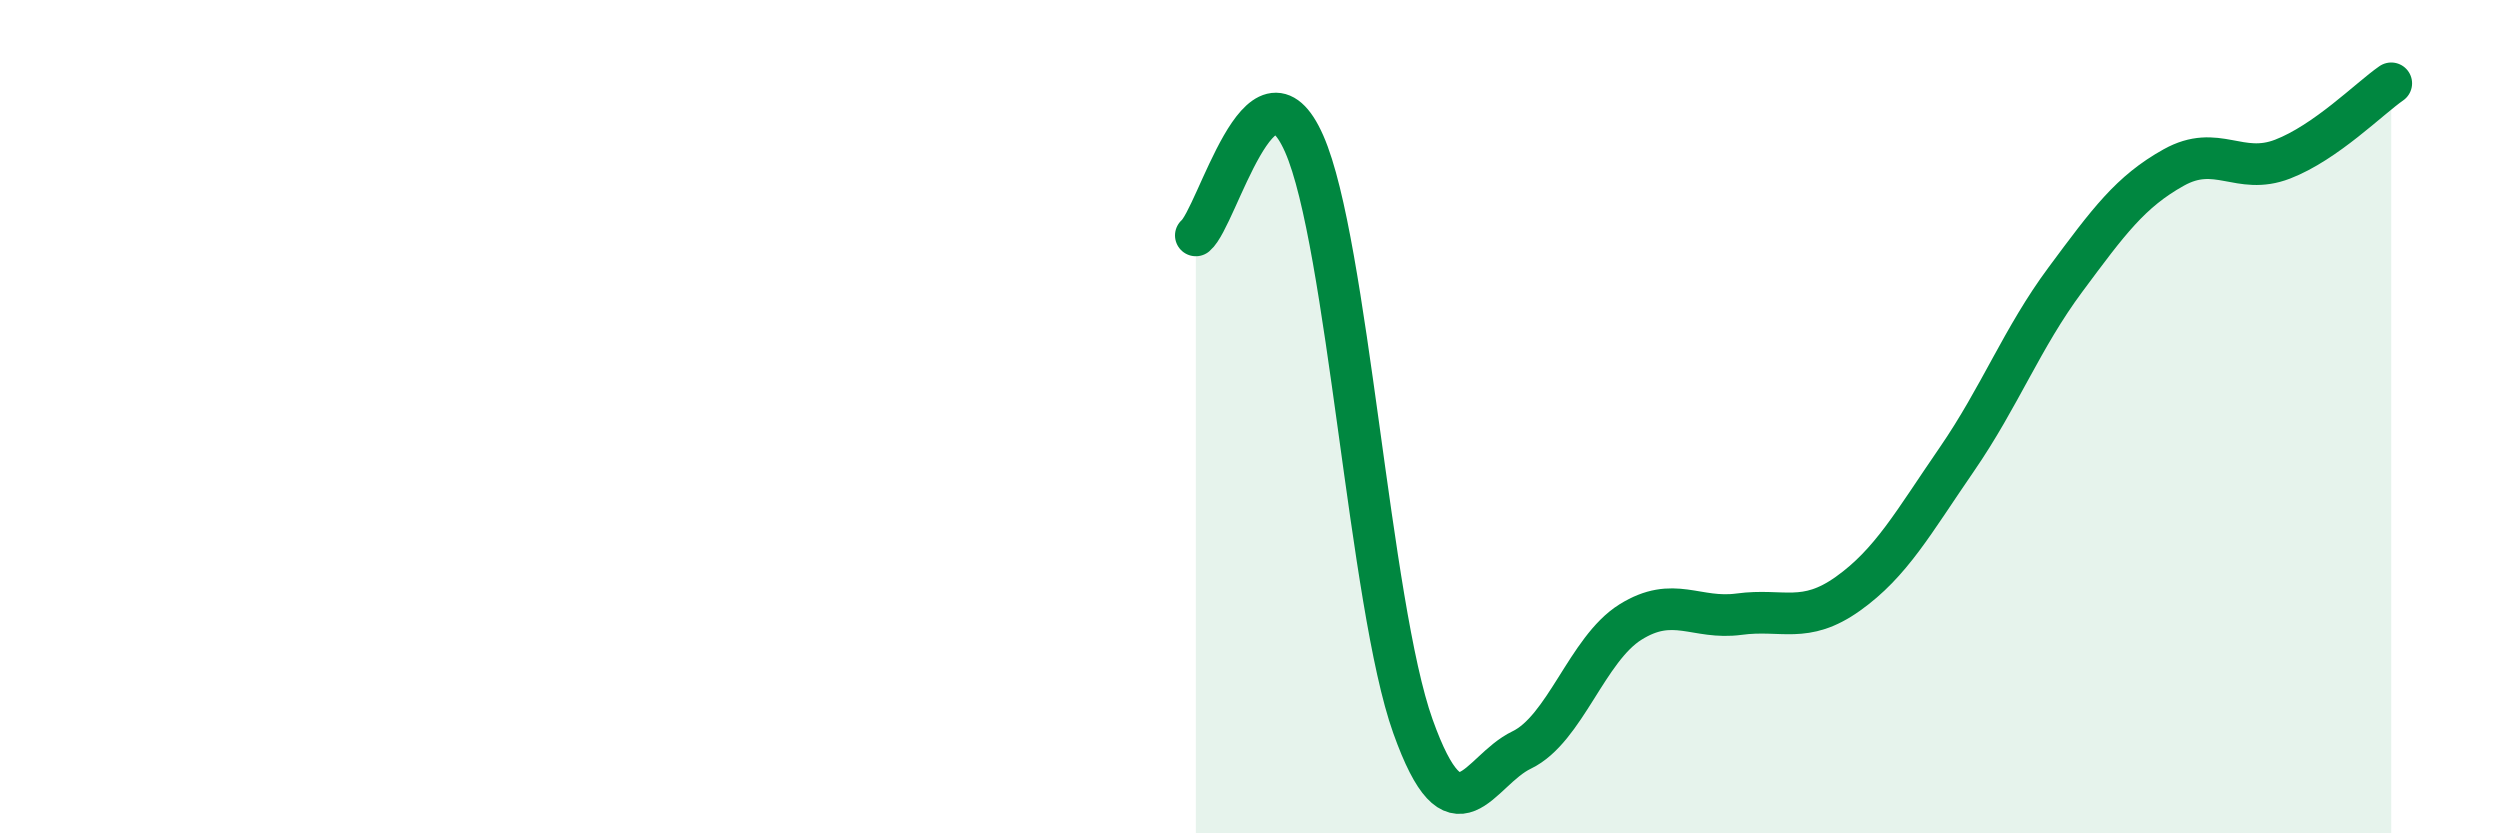
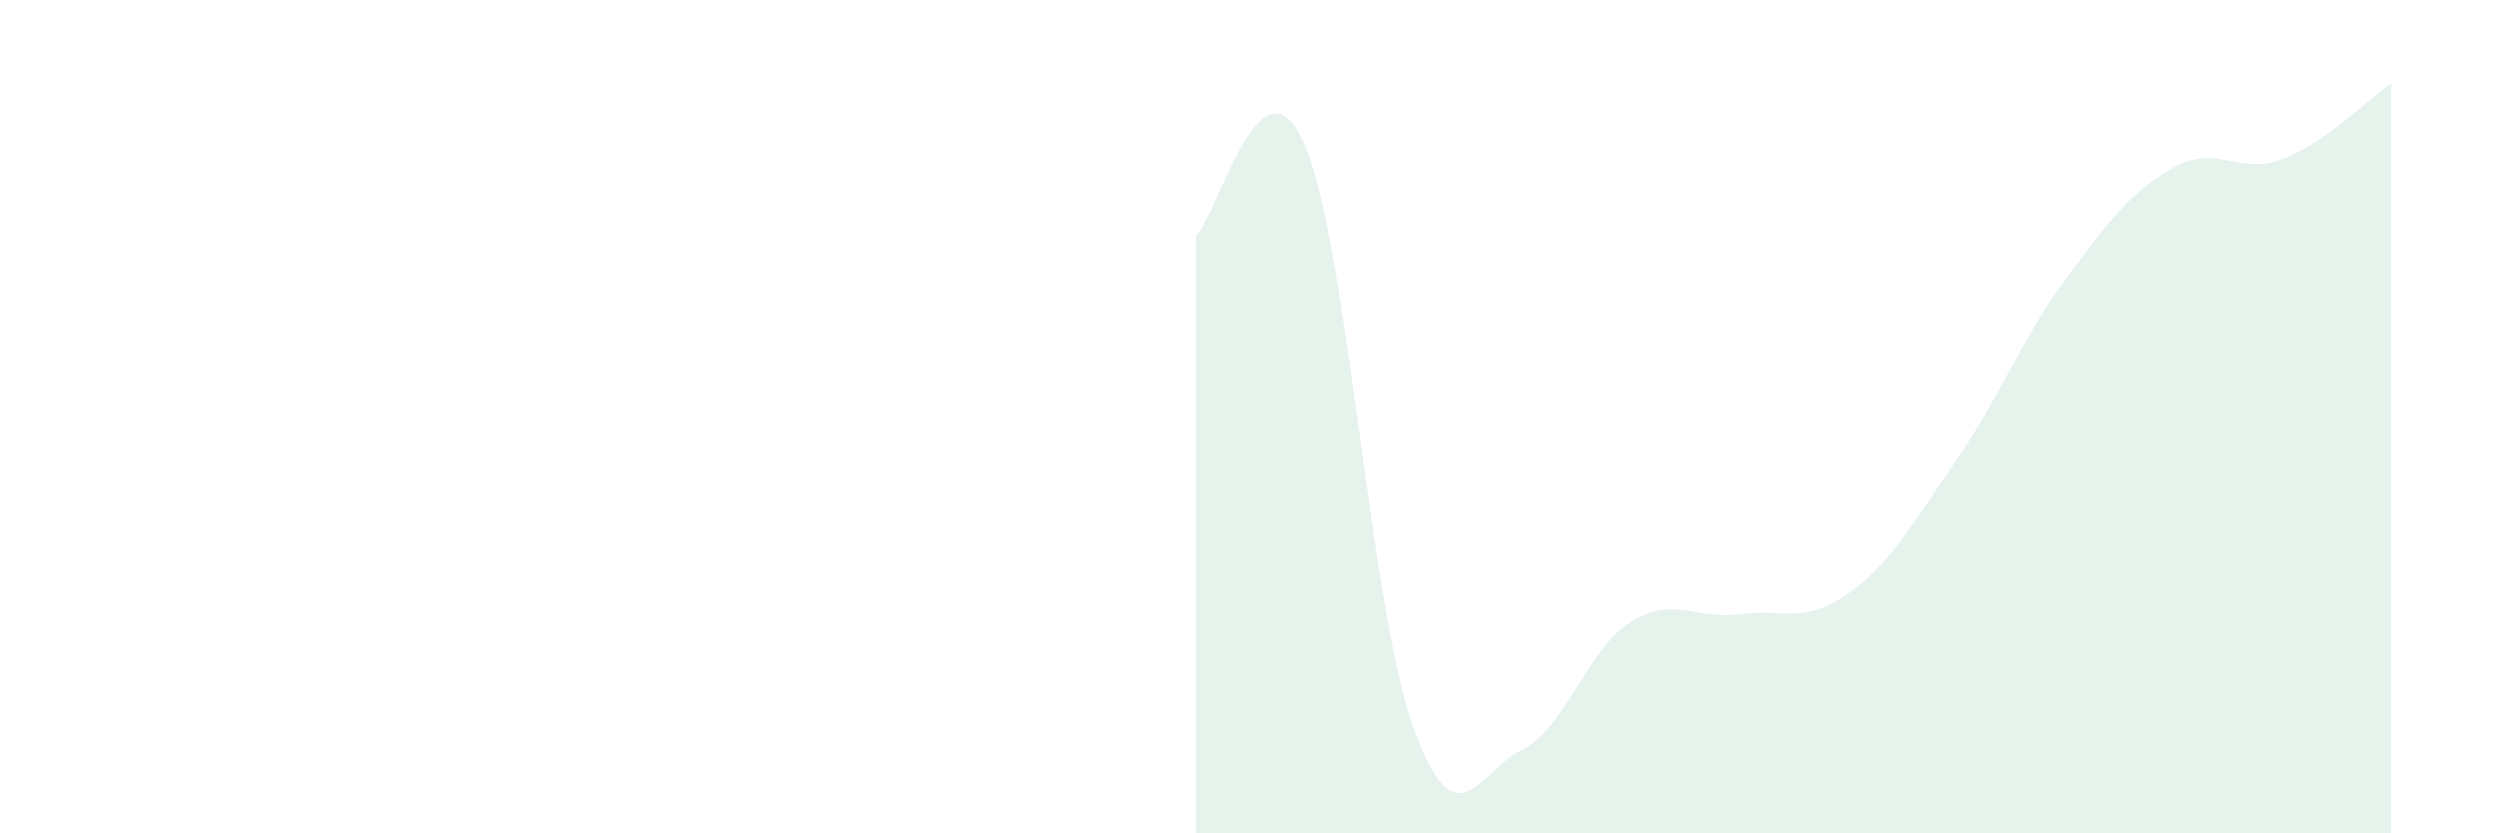
<svg xmlns="http://www.w3.org/2000/svg" width="60" height="20" viewBox="0 0 60 20">
  <path d="M 28.7,5.65 C 29.22,5.21 30.26,1.09 31.3,3.45 C 32.34,5.81 32.87,14.52 33.91,17.43 C 34.95,20.34 35.48,18.5 36.52,18 C 37.56,17.5 38.09,15.58 39.13,14.93 C 40.17,14.28 40.7,14.88 41.74,14.74 C 42.78,14.6 43.31,14.99 44.35,14.25 C 45.39,13.51 45.92,12.54 46.96,11.03 C 48,9.52 48.53,8.11 49.57,6.71 C 50.61,5.31 51.13,4.6 52.17,4.02 C 53.21,3.44 53.74,4.22 54.78,3.82 C 55.82,3.42 56.87,2.36 57.39,2L57.39 20L28.7 20Z" fill="#008740" opacity="0.1" stroke-linecap="round" stroke-linejoin="round" />
-   <path d="M 28.7,5.65 C 29.22,5.21 30.26,1.09 31.3,3.45 C 32.34,5.81 32.87,14.52 33.91,17.43 C 34.95,20.34 35.48,18.5 36.52,18 C 37.56,17.5 38.09,15.58 39.13,14.93 C 40.17,14.28 40.7,14.88 41.74,14.74 C 42.78,14.6 43.31,14.99 44.35,14.25 C 45.39,13.51 45.92,12.54 46.96,11.03 C 48,9.52 48.53,8.11 49.57,6.71 C 50.61,5.31 51.13,4.6 52.17,4.02 C 53.21,3.44 53.74,4.22 54.78,3.82 C 55.82,3.42 56.87,2.36 57.39,2" stroke="#008740" stroke-width="1" fill="none" stroke-linecap="round" stroke-linejoin="round" />
</svg>